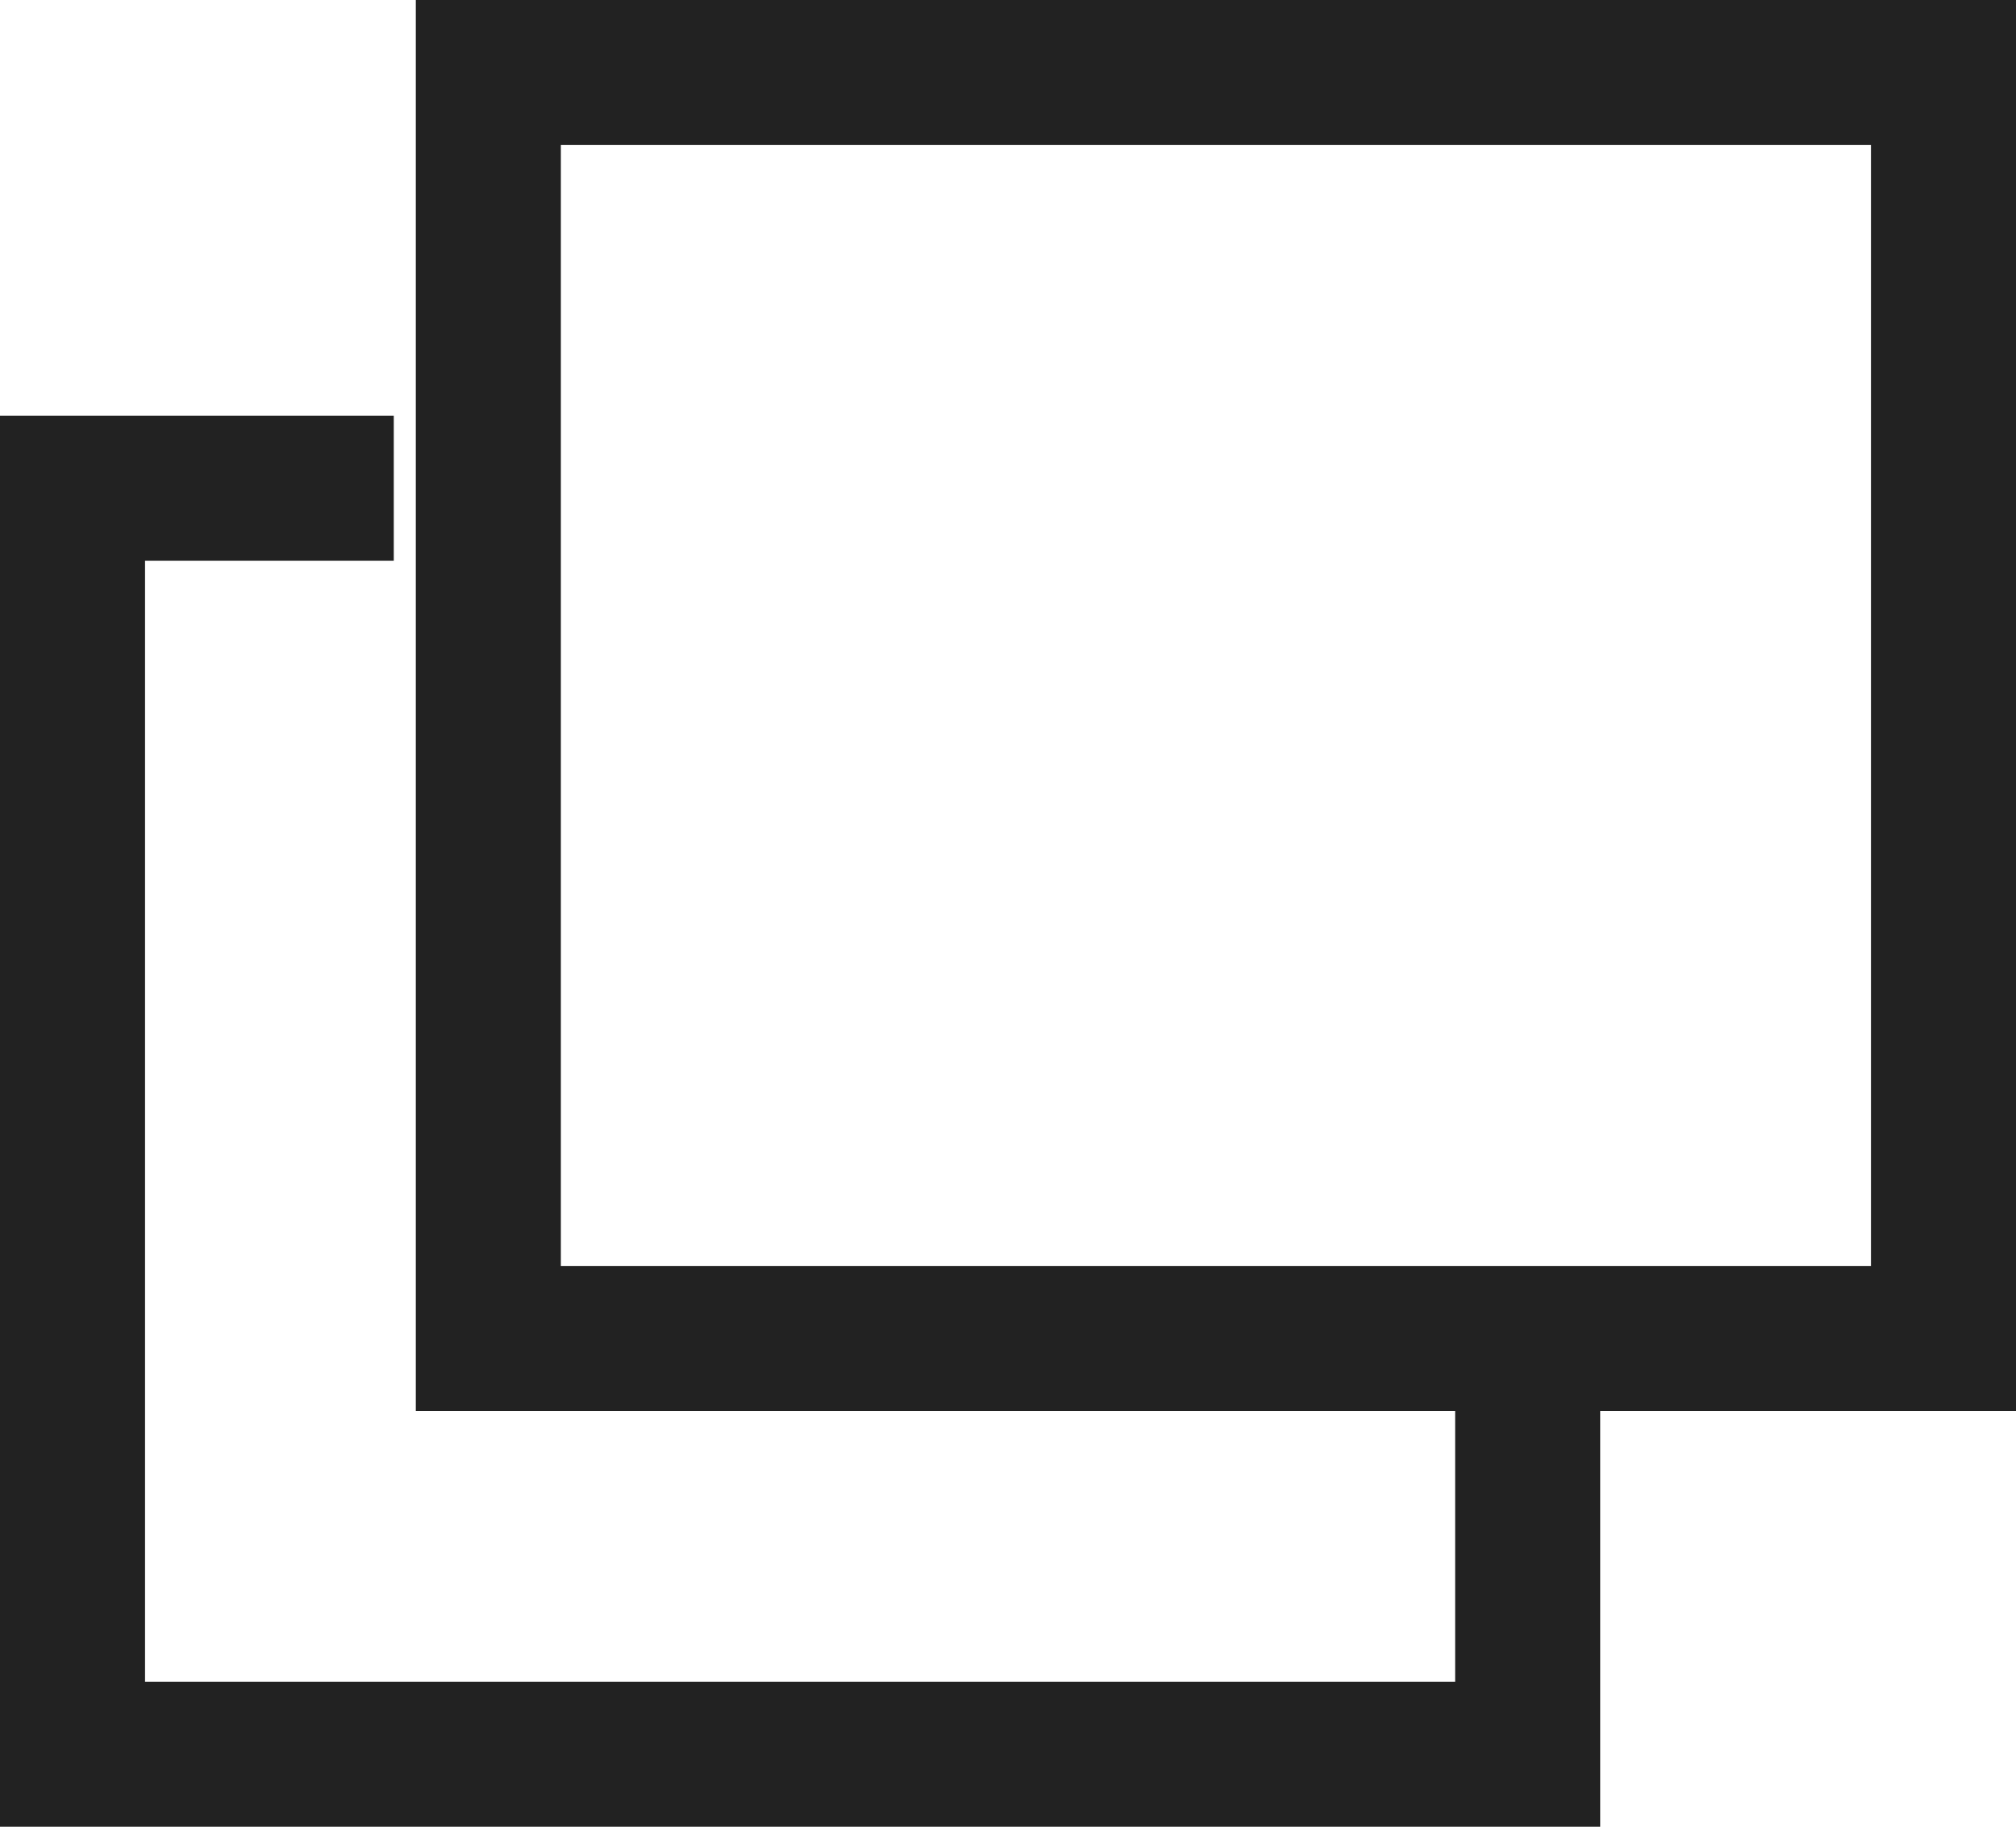
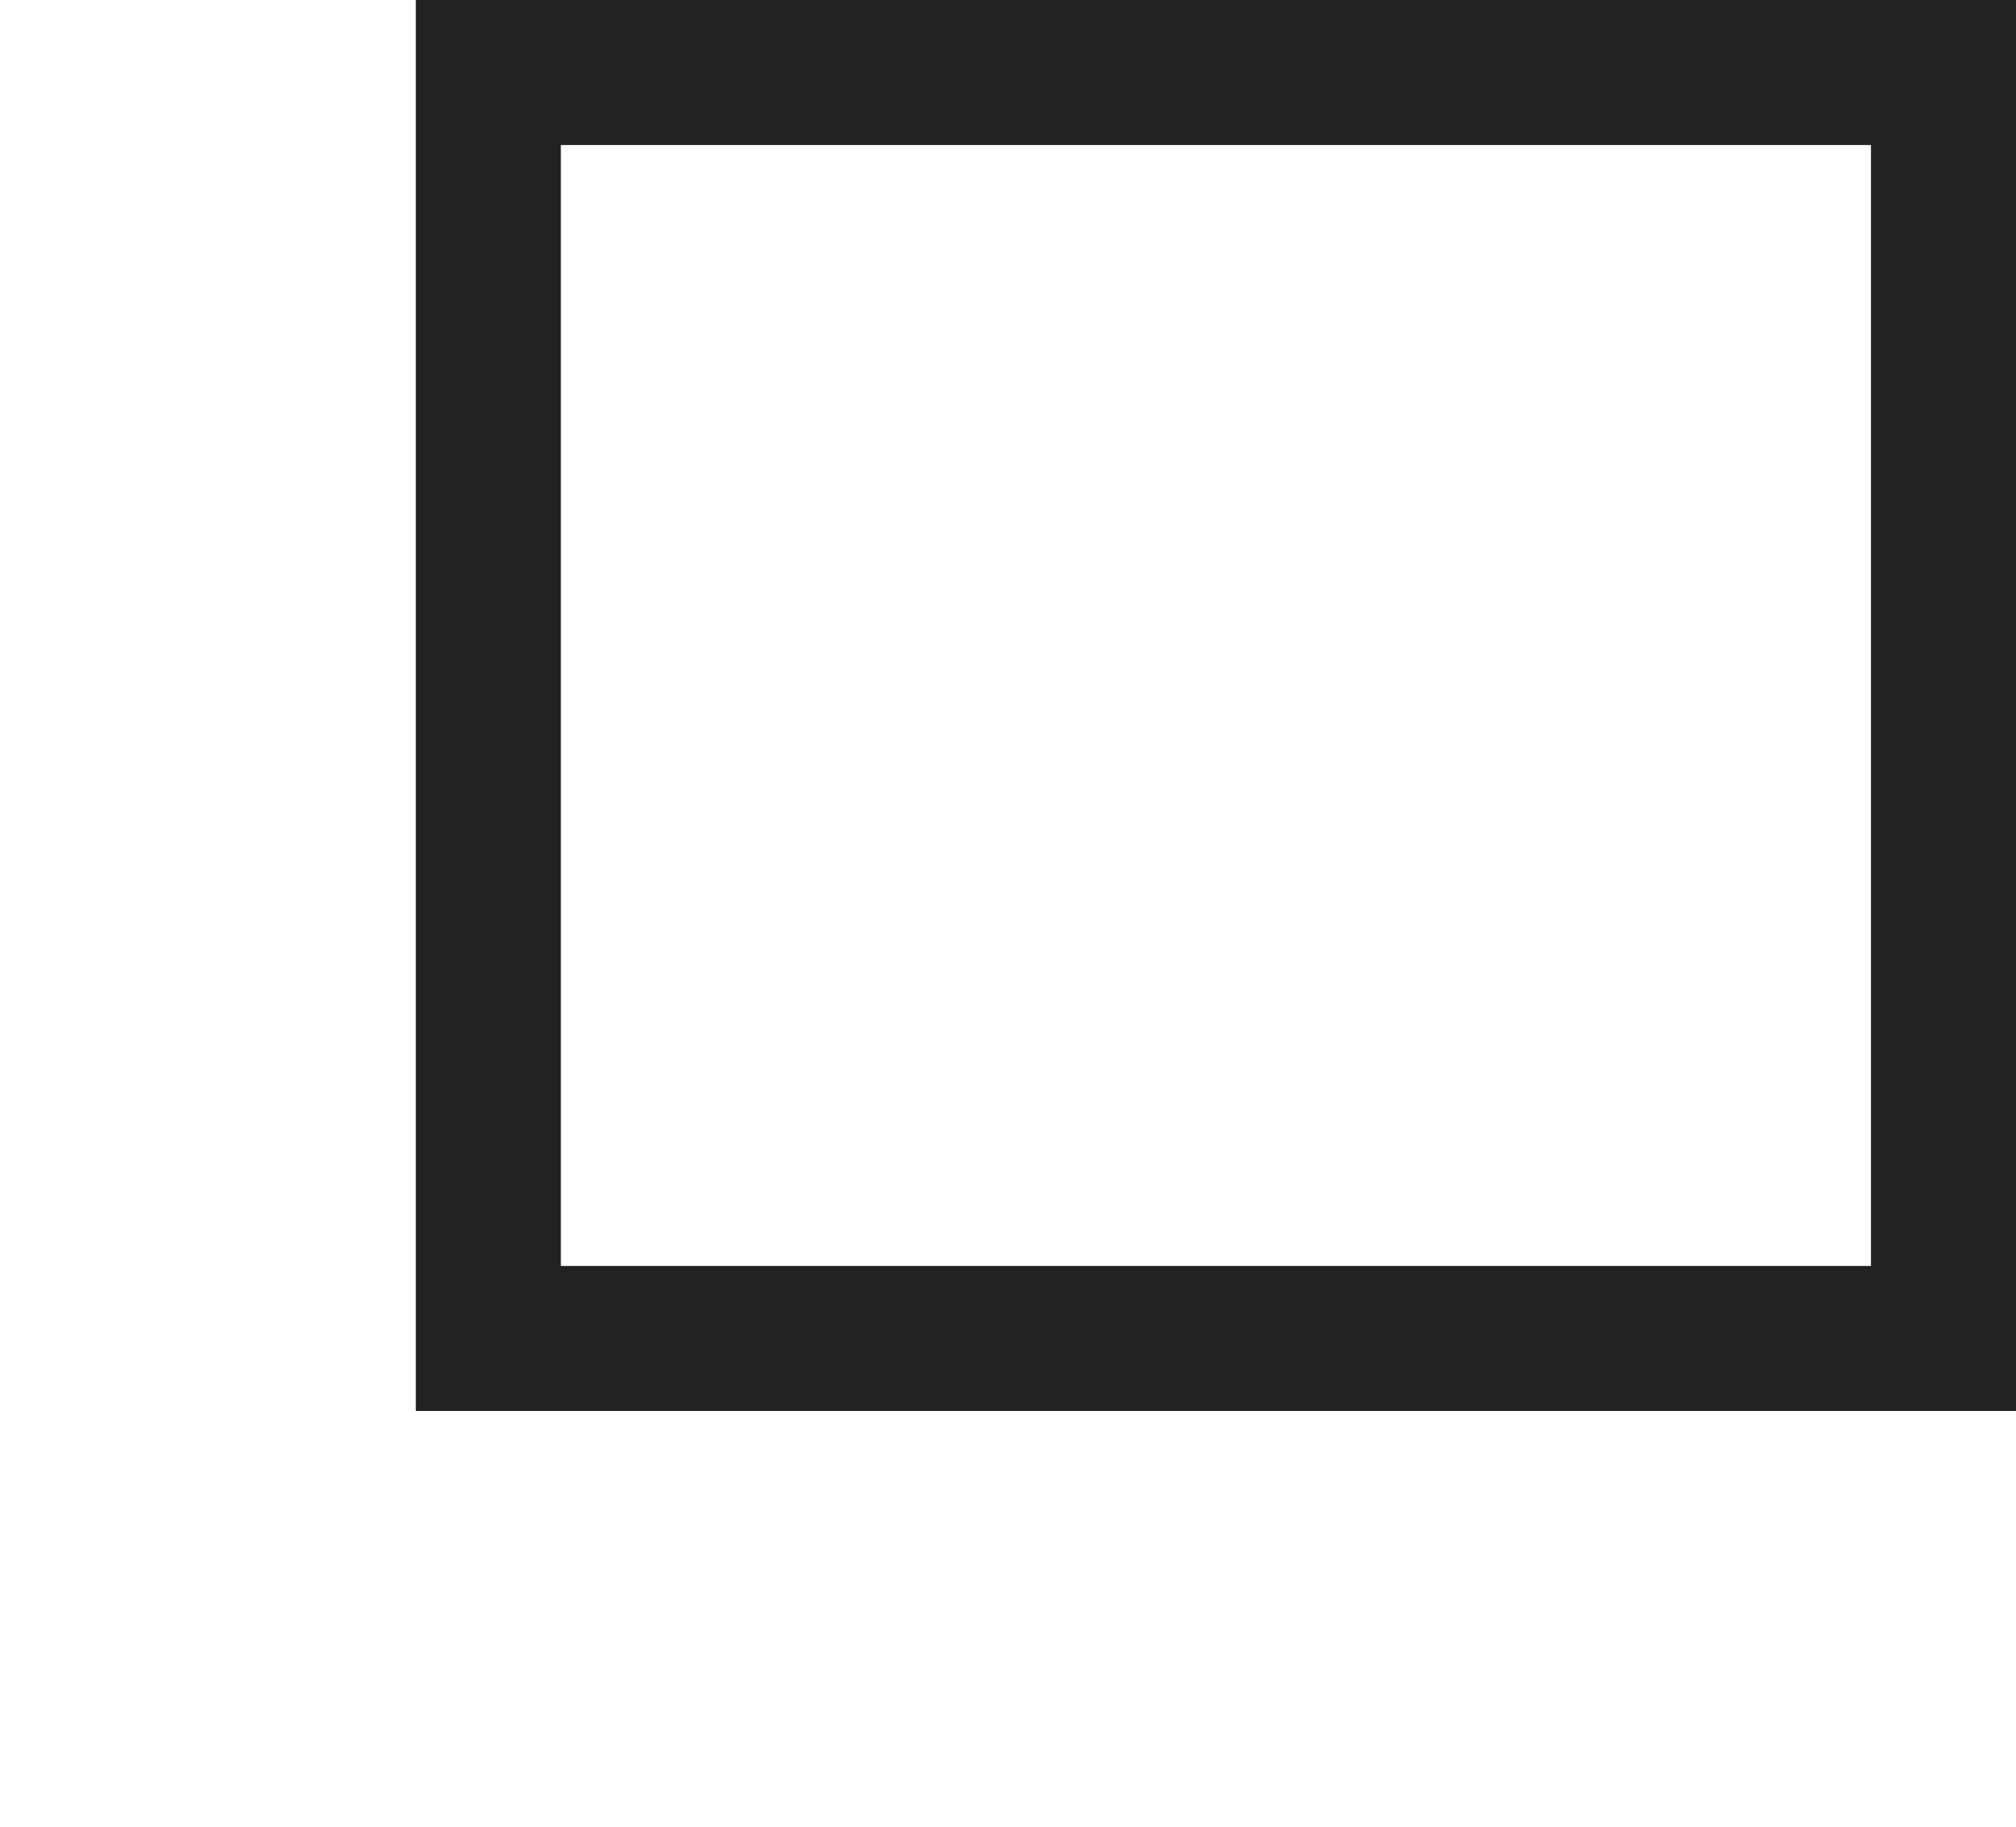
<svg xmlns="http://www.w3.org/2000/svg" width="13.9" height="12.597" viewBox="0 0 13.9 12.597">
  <g id="グループ_5062" data-name="グループ 5062" transform="translate(-2.761 -2.761)">
    <rect id="長方形_3736" data-name="長方形 3736" width="10.033" height="8.73" transform="translate(6.128 3.261)" fill="none" stroke="#222" stroke-miterlimit="10" stroke-width="1" />
-     <path id="パス_39893" data-name="パス 39893" d="M10.533,8.955V11.43H.5V2.7H2.715" transform="translate(2.761 3.428)" fill="none" stroke="#222" stroke-miterlimit="10" stroke-width="1" />
  </g>
</svg>